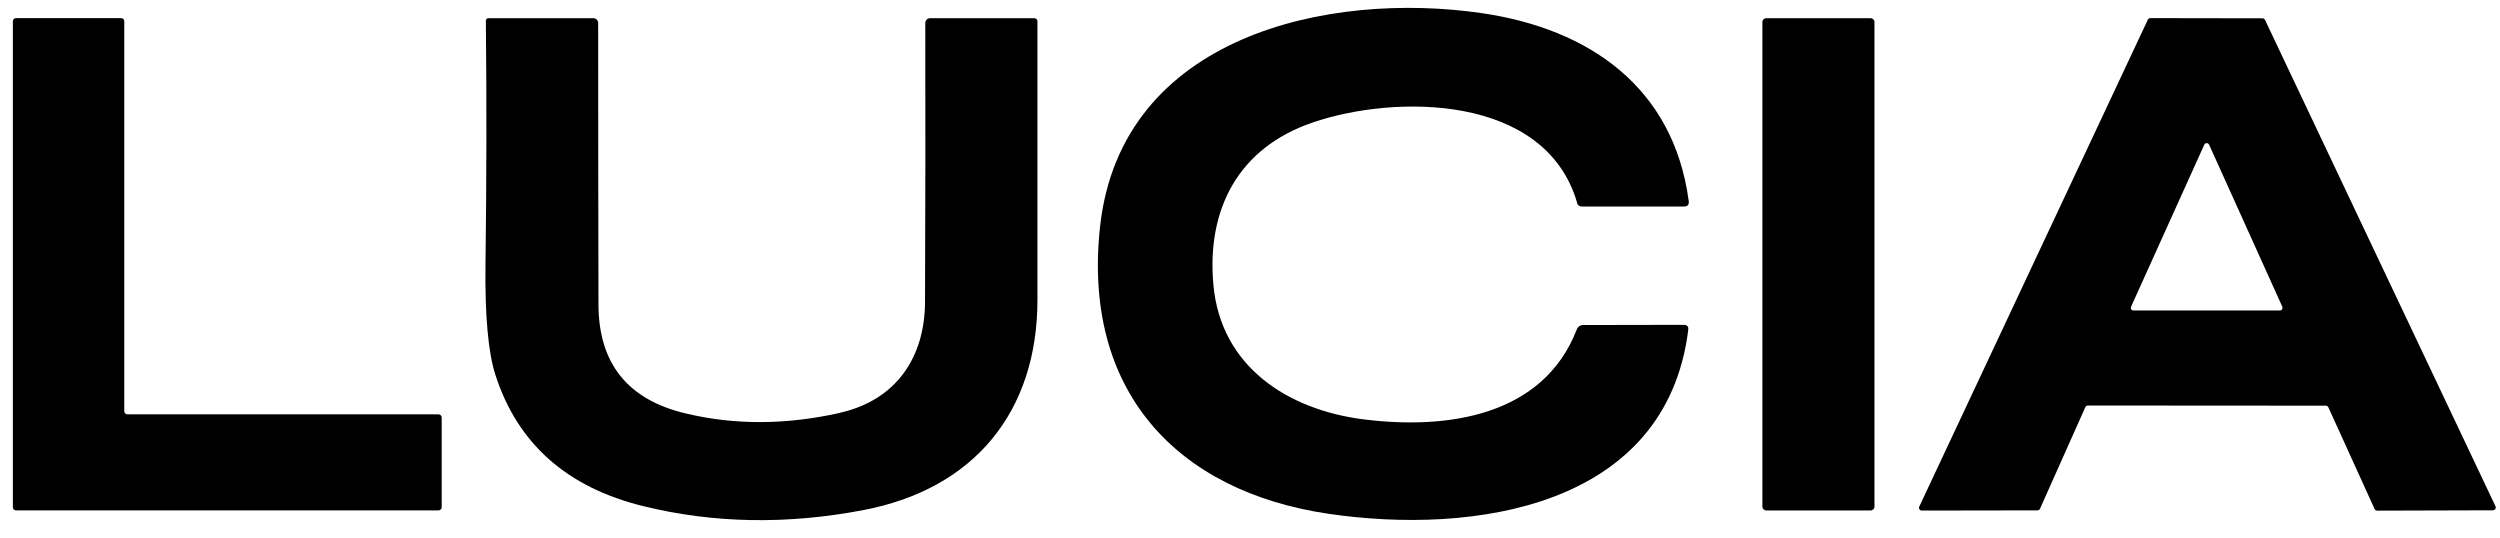
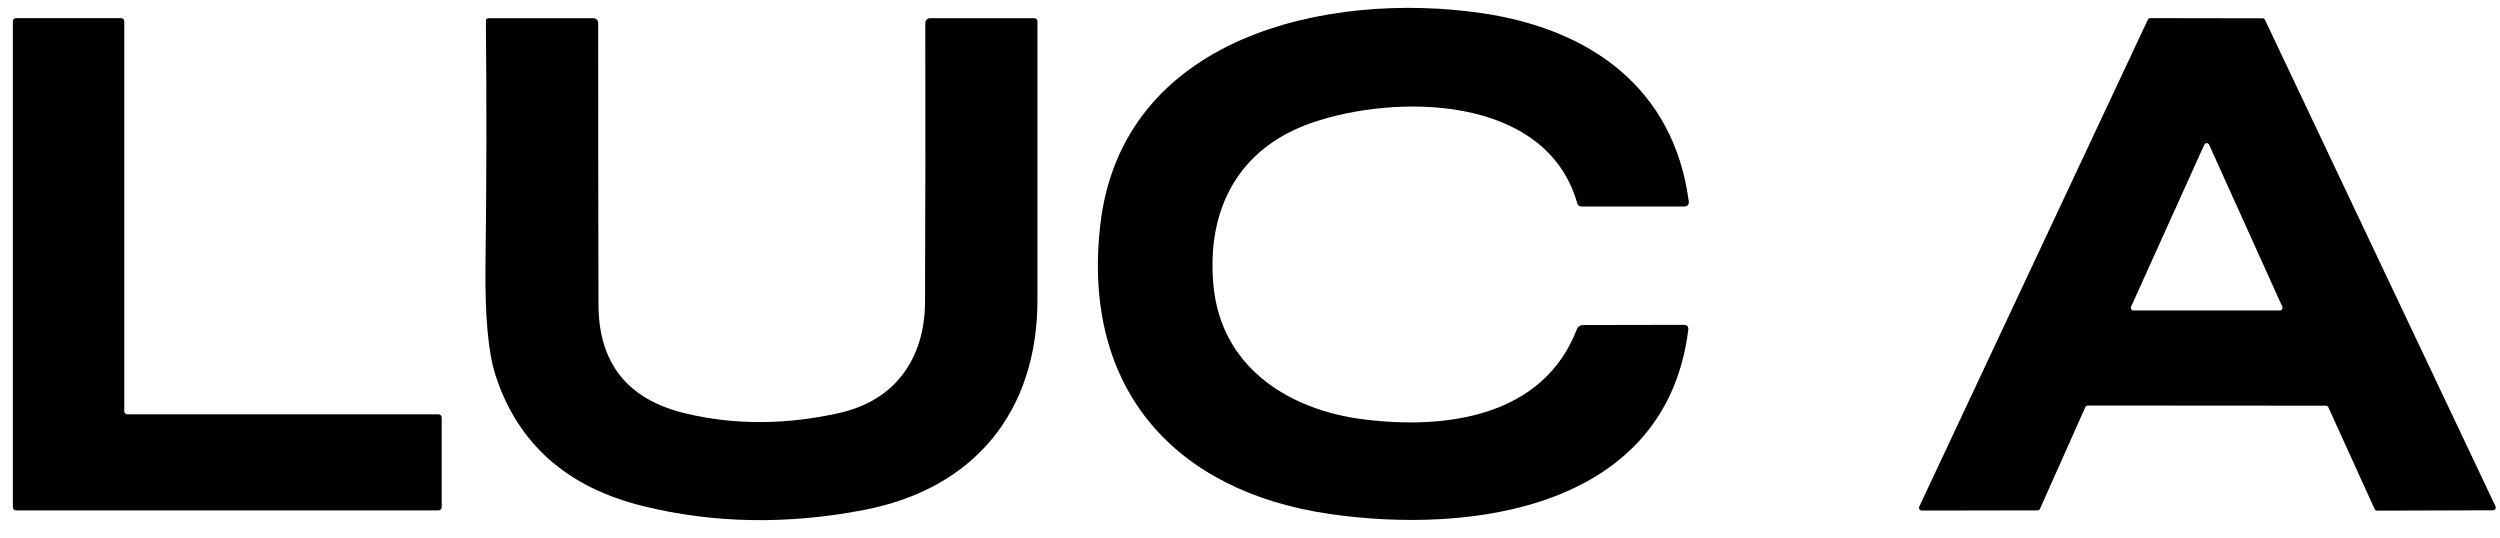
<svg xmlns="http://www.w3.org/2000/svg" width="93" height="20" viewBox="0 0 93 20" fill="none">
  <path d="M58.666 7.534C57.484 3.491 51.895 3.505 48.818 4.561C46.084 5.5 44.879 7.76 45.139 10.604C45.416 13.64 47.907 15.247 50.731 15.601C53.849 15.992 57.401 15.479 58.652 12.267C58.697 12.15 58.78 12.091 58.905 12.091L62.633 12.084C62.761 12.084 62.82 12.146 62.803 12.274C61.975 18.892 54.795 19.901 49.425 19.114C43.749 18.279 40.246 14.516 40.925 8.407C41.712 1.346 49.39 -0.355 55.149 0.493C59.127 1.079 62.252 3.252 62.82 7.472C62.841 7.614 62.779 7.683 62.633 7.683H58.863C58.756 7.687 58.69 7.638 58.659 7.534H58.666Z" fill="black" />
  <path d="M16.431 15.531V18.868C16.431 18.934 16.376 18.986 16.313 18.986H0.596C0.53 18.986 0.479 18.934 0.479 18.868V0.791C0.479 0.726 0.53 0.674 0.596 0.674H4.505C4.571 0.674 4.623 0.726 4.623 0.791V15.296C4.623 15.362 4.678 15.414 4.74 15.414H16.313C16.379 15.414 16.431 15.466 16.431 15.531Z" fill="black" />
  <path d="M31.247 15.355C33.344 14.883 34.404 13.286 34.411 11.231C34.425 7.798 34.428 4.34 34.421 0.854C34.421 0.757 34.501 0.677 34.598 0.677H38.475C38.541 0.677 38.593 0.729 38.593 0.791V11.155C38.593 15.306 36.251 18.182 32.135 18.972C29.279 19.52 26.549 19.471 23.936 18.83C21.092 18.134 19.255 16.505 18.43 13.948C18.16 13.109 18.039 11.751 18.06 9.87C18.101 6.727 18.105 3.692 18.074 0.771C18.074 0.719 18.115 0.677 18.164 0.677H22.076C22.173 0.677 22.252 0.76 22.252 0.861C22.252 4.43 22.256 7.915 22.263 11.322C22.266 13.515 23.347 14.866 25.503 15.379C27.329 15.816 29.241 15.809 31.247 15.358V15.355Z" fill="black" />
-   <path d="M69.587 0.677H65.703C65.625 0.677 65.561 0.741 65.561 0.819V18.847C65.561 18.926 65.625 18.989 65.703 18.989H69.587C69.666 18.989 69.73 18.926 69.73 18.847V0.819C69.73 0.741 69.666 0.677 69.587 0.677Z" fill="black" />
  <path d="M77.668 15.085C77.626 15.085 77.591 15.109 77.574 15.147L75.887 18.927C75.869 18.962 75.835 18.986 75.793 18.986L71.49 18.993C71.434 18.993 71.389 18.948 71.386 18.892C71.386 18.879 71.386 18.861 71.396 18.847L79.899 0.733C79.916 0.698 79.951 0.674 79.989 0.674L84.168 0.681C84.206 0.681 84.241 0.705 84.258 0.739L92.834 18.837C92.858 18.889 92.834 18.948 92.785 18.972C92.772 18.979 92.758 18.983 92.744 18.983L88.43 18.996C88.392 18.996 88.354 18.976 88.336 18.938L86.614 15.15C86.597 15.116 86.562 15.091 86.524 15.091L77.668 15.085ZM79.275 11.415C79.255 11.464 79.275 11.523 79.324 11.543C79.334 11.55 79.348 11.55 79.362 11.55H84.812C84.868 11.55 84.909 11.505 84.909 11.45C84.909 11.436 84.909 11.425 84.903 11.412L82.179 5.383C82.158 5.334 82.099 5.31 82.051 5.331C82.027 5.341 82.009 5.358 81.999 5.383L79.275 11.412V11.415Z" fill="black" />
</svg>